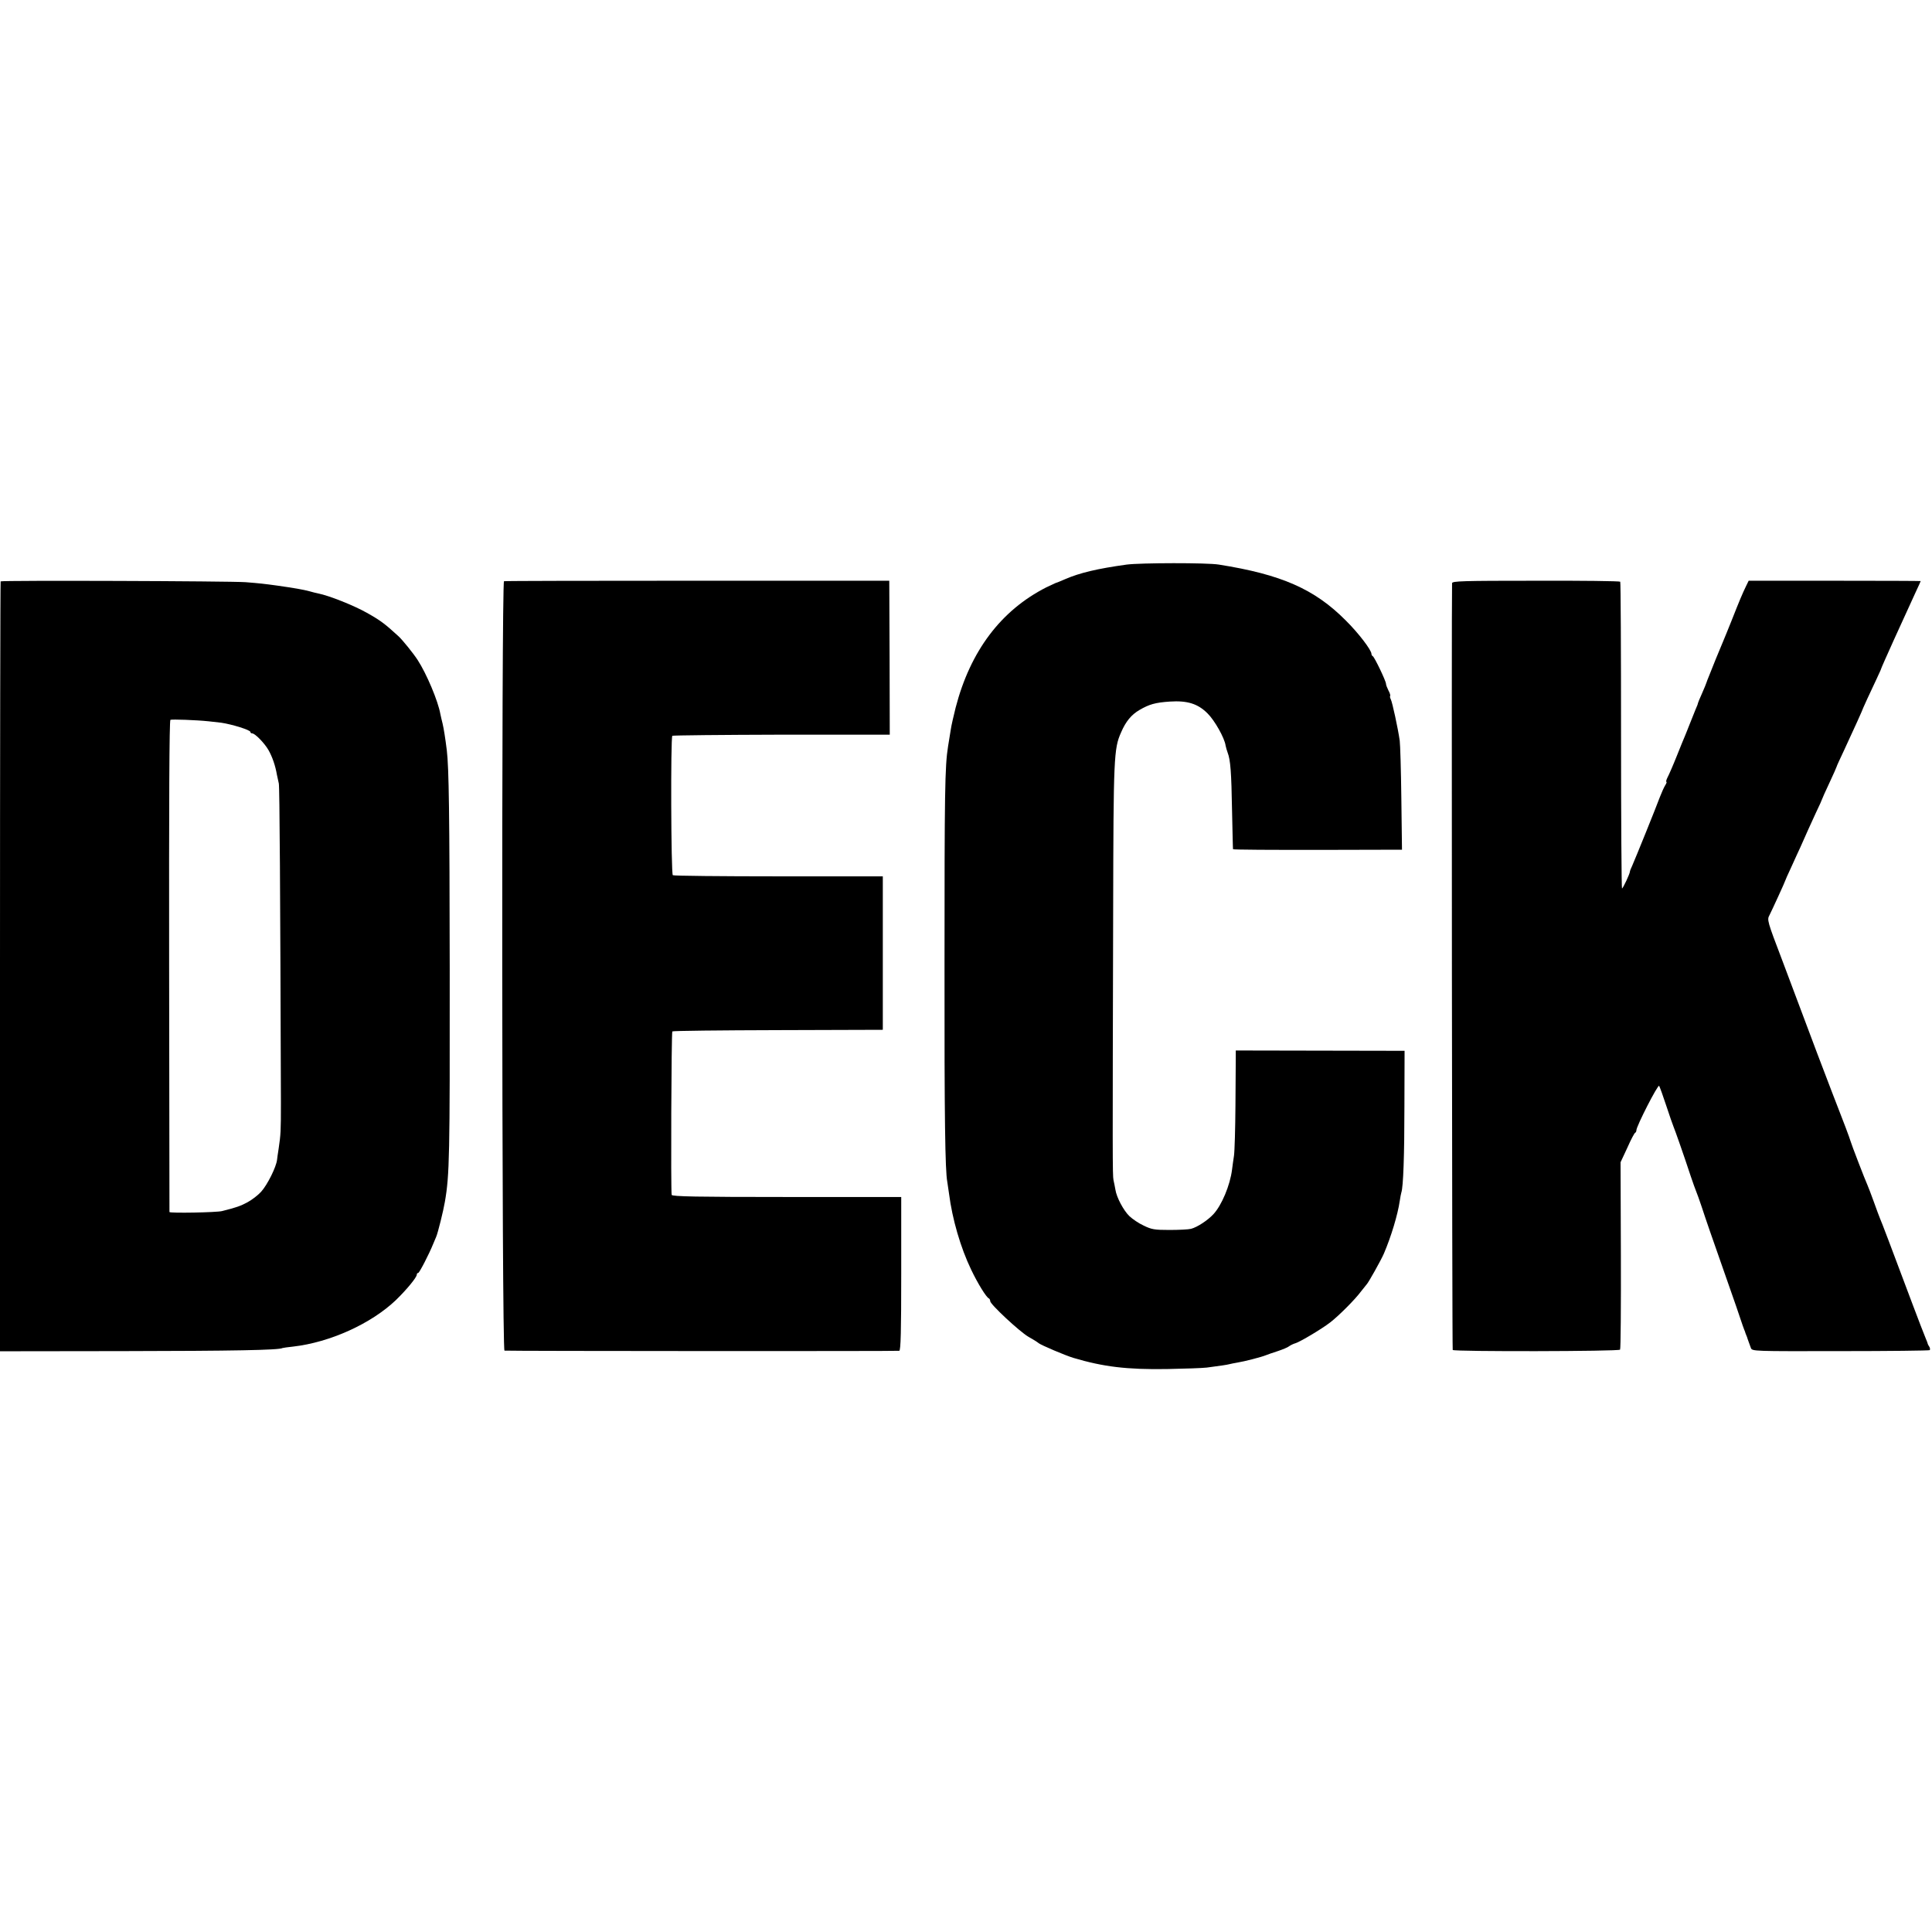
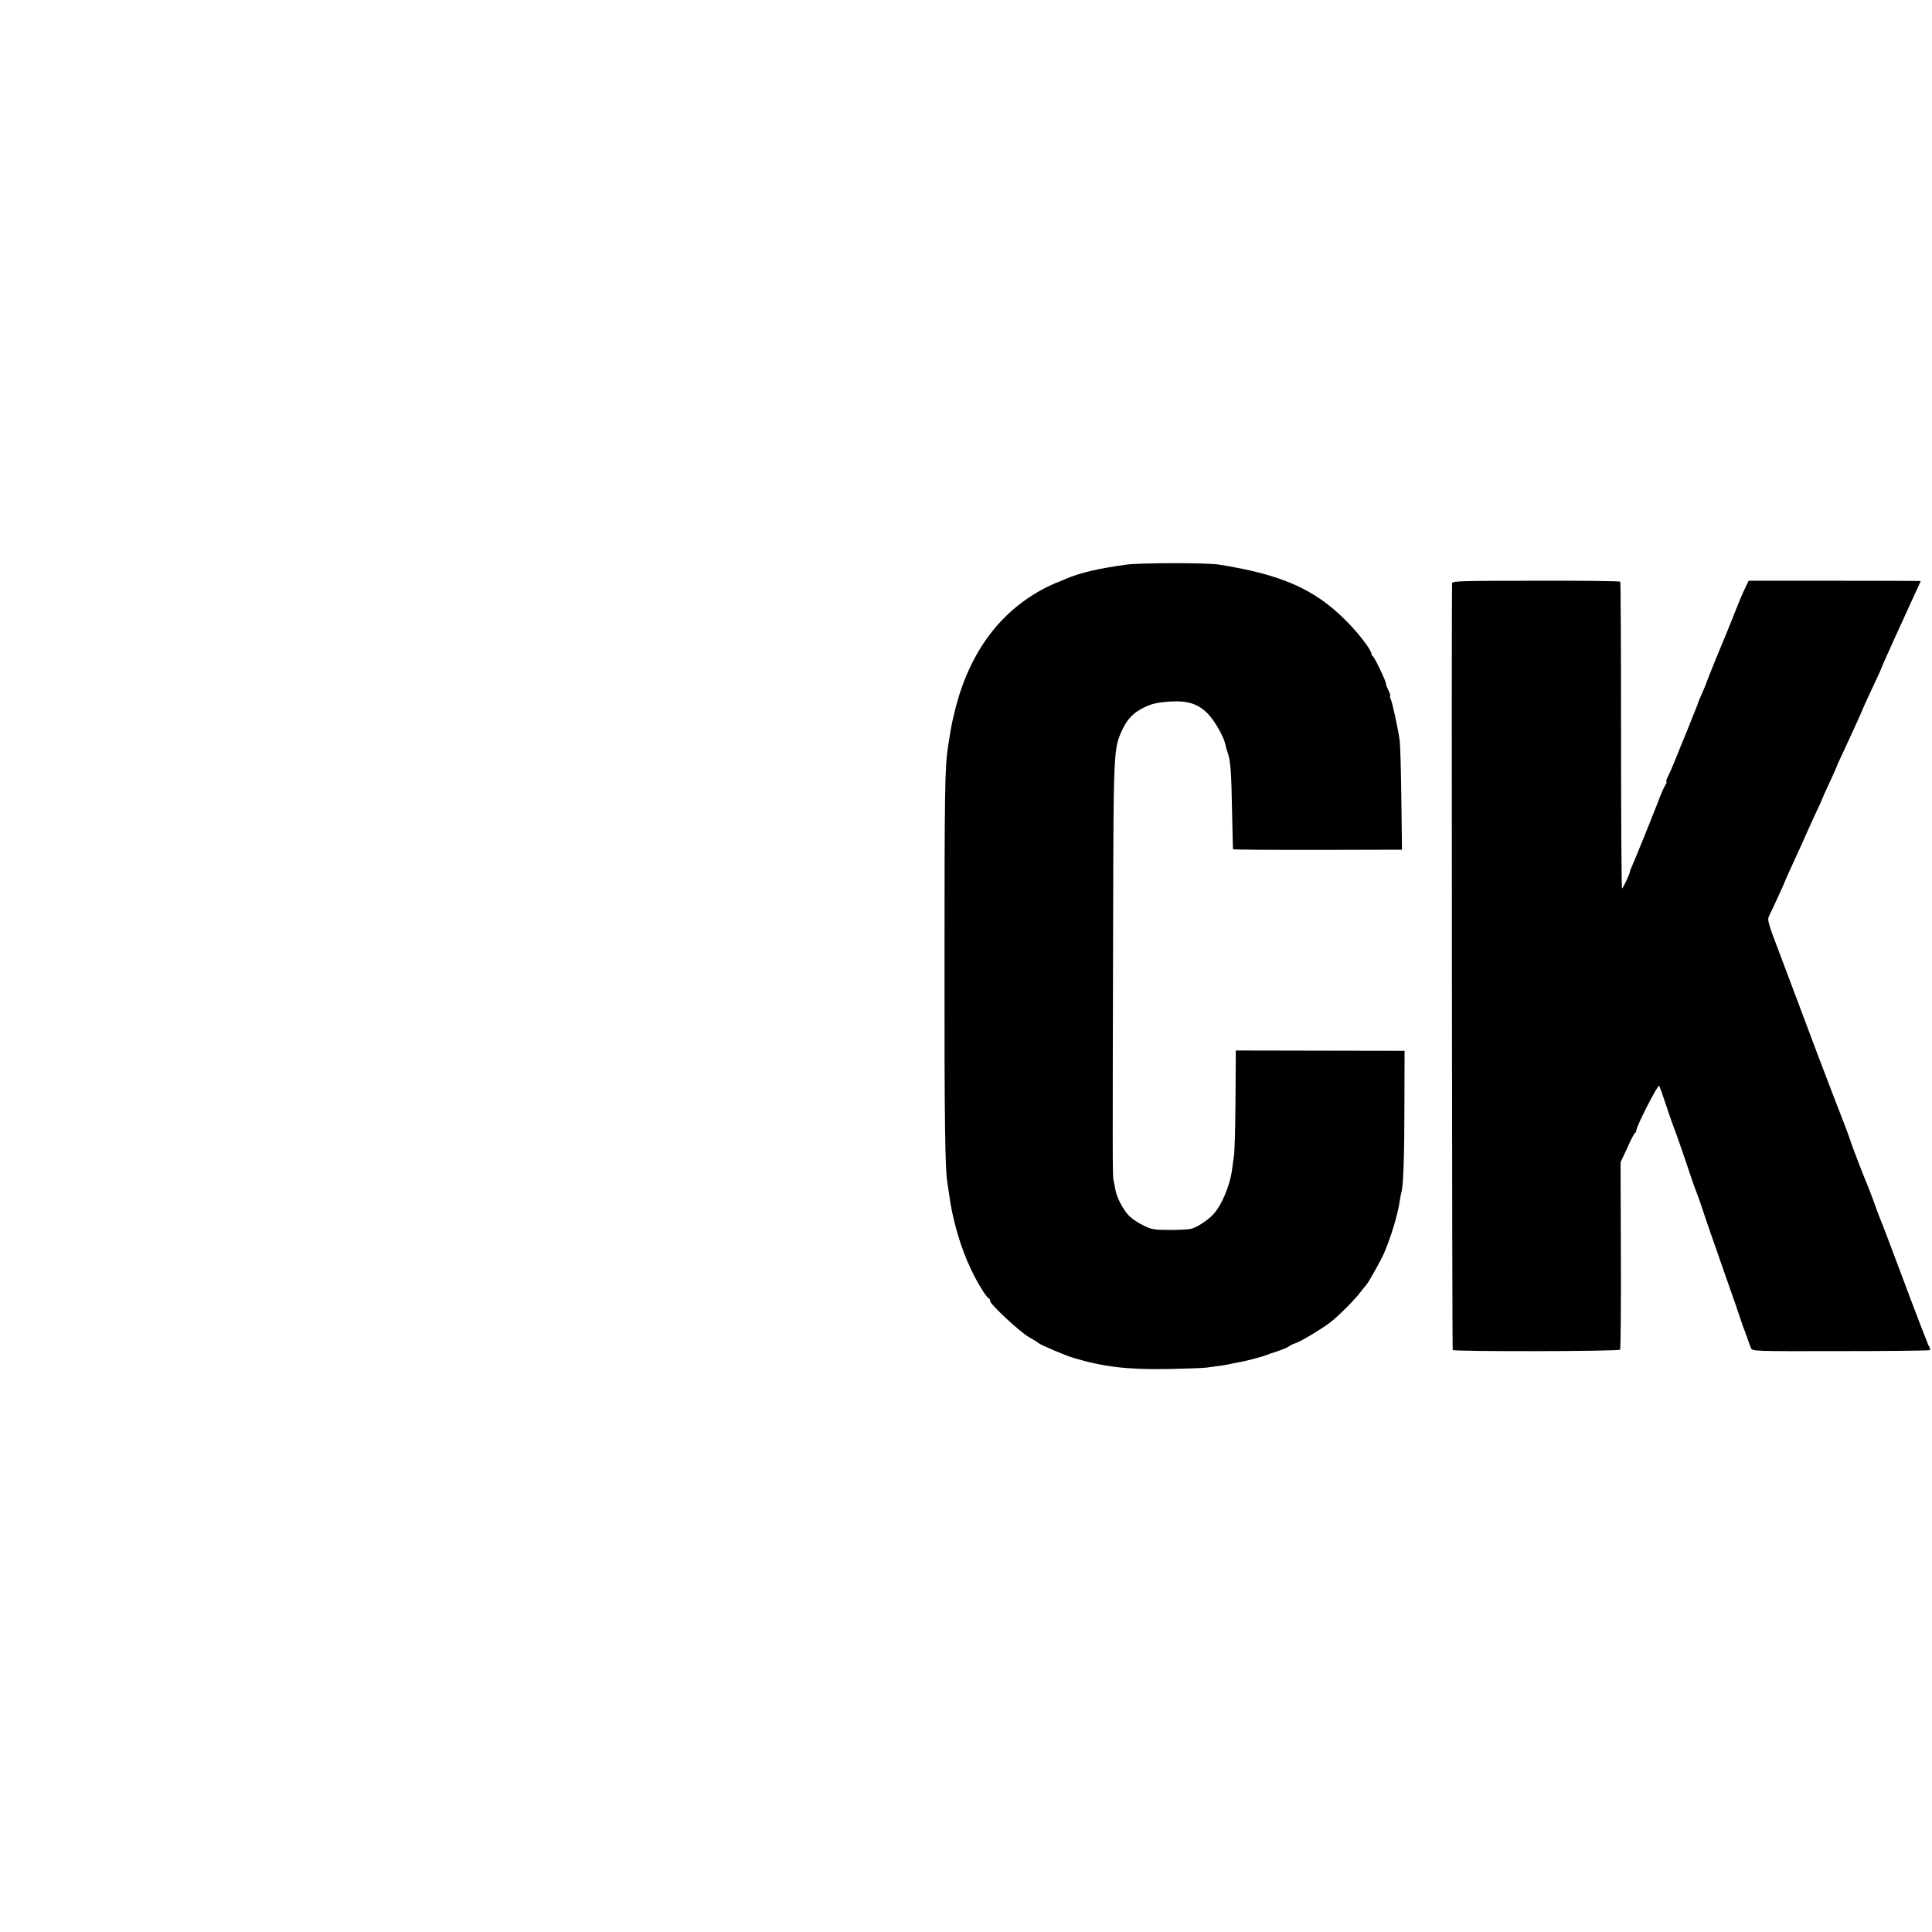
<svg xmlns="http://www.w3.org/2000/svg" version="1.0" width="1196pt" height="1196pt" viewBox="0 0 1196 1196" preserveAspectRatio="xMidYMid meet">
  <g transform="translate(0,1196) scale(0.1,-0.1)" fill="#000000" stroke="none">
    <path d="M6975 8465 c-181 -25 -291 -51 -383 -91 -29 -13 -55 -23 -57 -23 -3 -1 -29 -13 -58 -27 -281 -143 -470 -394 -561 -744 -13 -52 -27 -113 -30 -135 -4 -22 -11 -69 -17 -105 -20 -124 -22 -282 -22 -1355 -1 -958 4 -1271 17 -1340 2 -11 7 -45 11 -75 20 -156 71 -333 137 -470 40 -84 94 -172 110 -178 4 -2 8 -10 8 -17 0 -19 180 -187 236 -220 27 -15 56 -33 64 -40 17 -13 165 -76 215 -91 185 -55 330 -73 580 -69 110 2 220 6 245 9 85 11 125 17 140 21 8 2 31 7 50 10 44 7 148 34 175 45 11 5 45 16 75 26 30 10 62 23 70 30 8 6 26 15 40 19 31 10 162 88 215 129 53 41 153 141 190 191 17 22 33 42 36 45 9 8 89 150 106 190 45 105 86 242 98 325 3 22 8 46 10 53 12 34 19 229 19 537 l1 340 -522 1 -523 1 0 -41 c0 -23 -1 -157 -2 -300 -1 -142 -5 -282 -9 -310 -4 -28 -10 -67 -12 -86 -12 -97 -64 -221 -115 -276 -35 -38 -100 -81 -139 -91 -15 -4 -75 -7 -133 -7 -93 0 -111 3 -160 27 -31 14 -70 41 -89 59 -36 35 -79 116 -86 163 -3 16 -8 44 -12 60 -6 31 -6 129 -2 1671 2 944 4 1000 49 1100 29 68 64 110 114 139 60 35 98 46 188 52 108 7 173 -13 233 -73 44 -43 106 -153 112 -199 2 -11 8 -31 13 -45 17 -44 23 -119 27 -360 3 -129 5 -236 6 -237 4 -3 211 -5 629 -4 l417 1 -4 318 c-2 174 -7 335 -10 357 -11 77 -46 238 -55 255 -5 10 -7 20 -4 22 2 3 -2 18 -11 34 -8 16 -15 34 -15 41 0 17 -72 167 -82 171 -4 2 -8 8 -8 14 0 24 -81 130 -160 208 -193 194 -399 284 -785 345 -72 12 -485 11 -570 0z" />
-     <path d="M4 8361 c-2 -2 -4 -1076 -4 -2385 l0 -2381 767 1 c669 1 962 6 982 19 4 1 33 6 66 9 227 26 482 141 636 288 64 62 129 140 129 157 0 6 4 11 9 11 7 0 67 116 92 178 5 12 13 32 19 45 11 25 45 163 54 217 29 167 31 284 30 1435 -1 979 -5 1250 -18 1360 -10 80 -19 135 -26 165 -5 19 -11 46 -14 60 -14 80 -85 249 -141 335 -26 40 -95 126 -120 148 -85 78 -113 98 -195 144 -78 44 -235 107 -300 119 -14 3 -38 9 -55 14 -37 10 -94 20 -200 35 -81 11 -106 14 -195 21 -95 7 -1509 12 -1516 5z m1286 -866 c30 -3 66 -7 80 -9 67 -10 180 -45 180 -57 0 -5 5 -9 11 -9 18 0 78 -62 102 -105 23 -41 42 -96 51 -150 3 -16 9 -41 12 -55 5 -20 9 -674 13 -1975 0 -179 -1 -197 -14 -285 -5 -30 -9 -62 -10 -70 -5 -44 -59 -154 -99 -198 -19 -21 -57 -50 -83 -64 -42 -23 -70 -33 -158 -55 -34 -9 -325 -14 -326 -6 0 5 -1 691 -2 1526 -1 1004 1 1518 8 1521 12 4 159 -1 235 -9z" />
-     <path d="M3120 8362 c-16 -6 -14 -4762 3 -4763 38 -3 2434 -4 2444 -1 9 3 12 122 12 478 l0 474 -708 0 c-558 0 -710 3 -713 13 -6 20 -2 1006 4 1012 3 4 298 7 654 8 l649 2 0 475 0 475 -645 0 c-355 0 -649 3 -655 7 -11 7 -14 853 -3 863 3 3 307 6 676 7 l670 0 -1 477 -2 476 -1187 0 c-653 0 -1192 -1 -1198 -3z" />
    <path d="M8989 8350 c-4 -90 0 -4742 4 -4747 11 -11 1028 -9 1036 2 4 6 6 269 5 585 l-2 575 42 90 c22 50 44 92 49 93 4 2 7 9 7 15 0 25 134 287 141 275 4 -7 24 -62 44 -123 20 -60 40 -119 45 -130 9 -21 64 -177 106 -305 14 -41 29 -84 34 -95 5 -11 20 -54 34 -95 25 -77 60 -178 166 -480 34 -96 68 -195 76 -220 8 -25 18 -52 21 -60 4 -8 7 -18 8 -22 2 -5 4 -10 5 -13 1 -3 3 -8 5 -12 2 -9 13 -37 24 -68 8 -20 17 -20 554 -19 301 0 549 3 553 6 3 4 2 13 -2 20 -5 7 -9 15 -10 18 0 3 -6 19 -13 35 -12 29 -43 109 -81 210 -139 371 -193 513 -201 530 -5 11 -22 58 -39 105 -17 47 -35 94 -40 105 -12 25 -101 256 -104 270 -3 13 -55 151 -71 190 -7 17 -68 176 -136 355 -67 179 -164 437 -216 575 -93 244 -95 251 -79 280 18 36 96 206 96 210 0 2 18 43 41 92 22 48 46 102 54 118 36 82 61 137 96 213 22 45 39 84 39 86 0 2 20 47 45 100 25 53 45 99 45 101 0 3 20 46 44 97 62 133 118 257 121 268 2 6 37 82 81 175 15 33 29 62 29 65 2 10 141 317 211 468 19 40 34 74 34 75 0 1 -240 2 -532 2 l-533 0 -17 -35 c-22 -46 -38 -83 -88 -210 -23 -58 -48 -118 -55 -135 -7 -16 -27 -64 -44 -106 -17 -42 -36 -90 -42 -105 -7 -16 -13 -33 -15 -39 -1 -5 -14 -36 -28 -68 -14 -31 -25 -58 -25 -60 1 -1 -6 -20 -16 -42 -9 -22 -25 -62 -36 -90 -11 -27 -23 -59 -28 -70 -5 -11 -28 -67 -51 -125 -23 -58 -49 -117 -57 -132 -8 -16 -11 -28 -7 -28 3 0 0 -10 -8 -22 -8 -13 -22 -45 -33 -73 -23 -63 -151 -379 -170 -422 -8 -17 -15 -34 -15 -38 0 -13 -43 -105 -49 -105 -3 0 -6 426 -6 946 0 520 -2 949 -5 953 -3 4 -238 7 -522 6 -454 0 -518 -2 -519 -15z" />
  </g>
</svg>